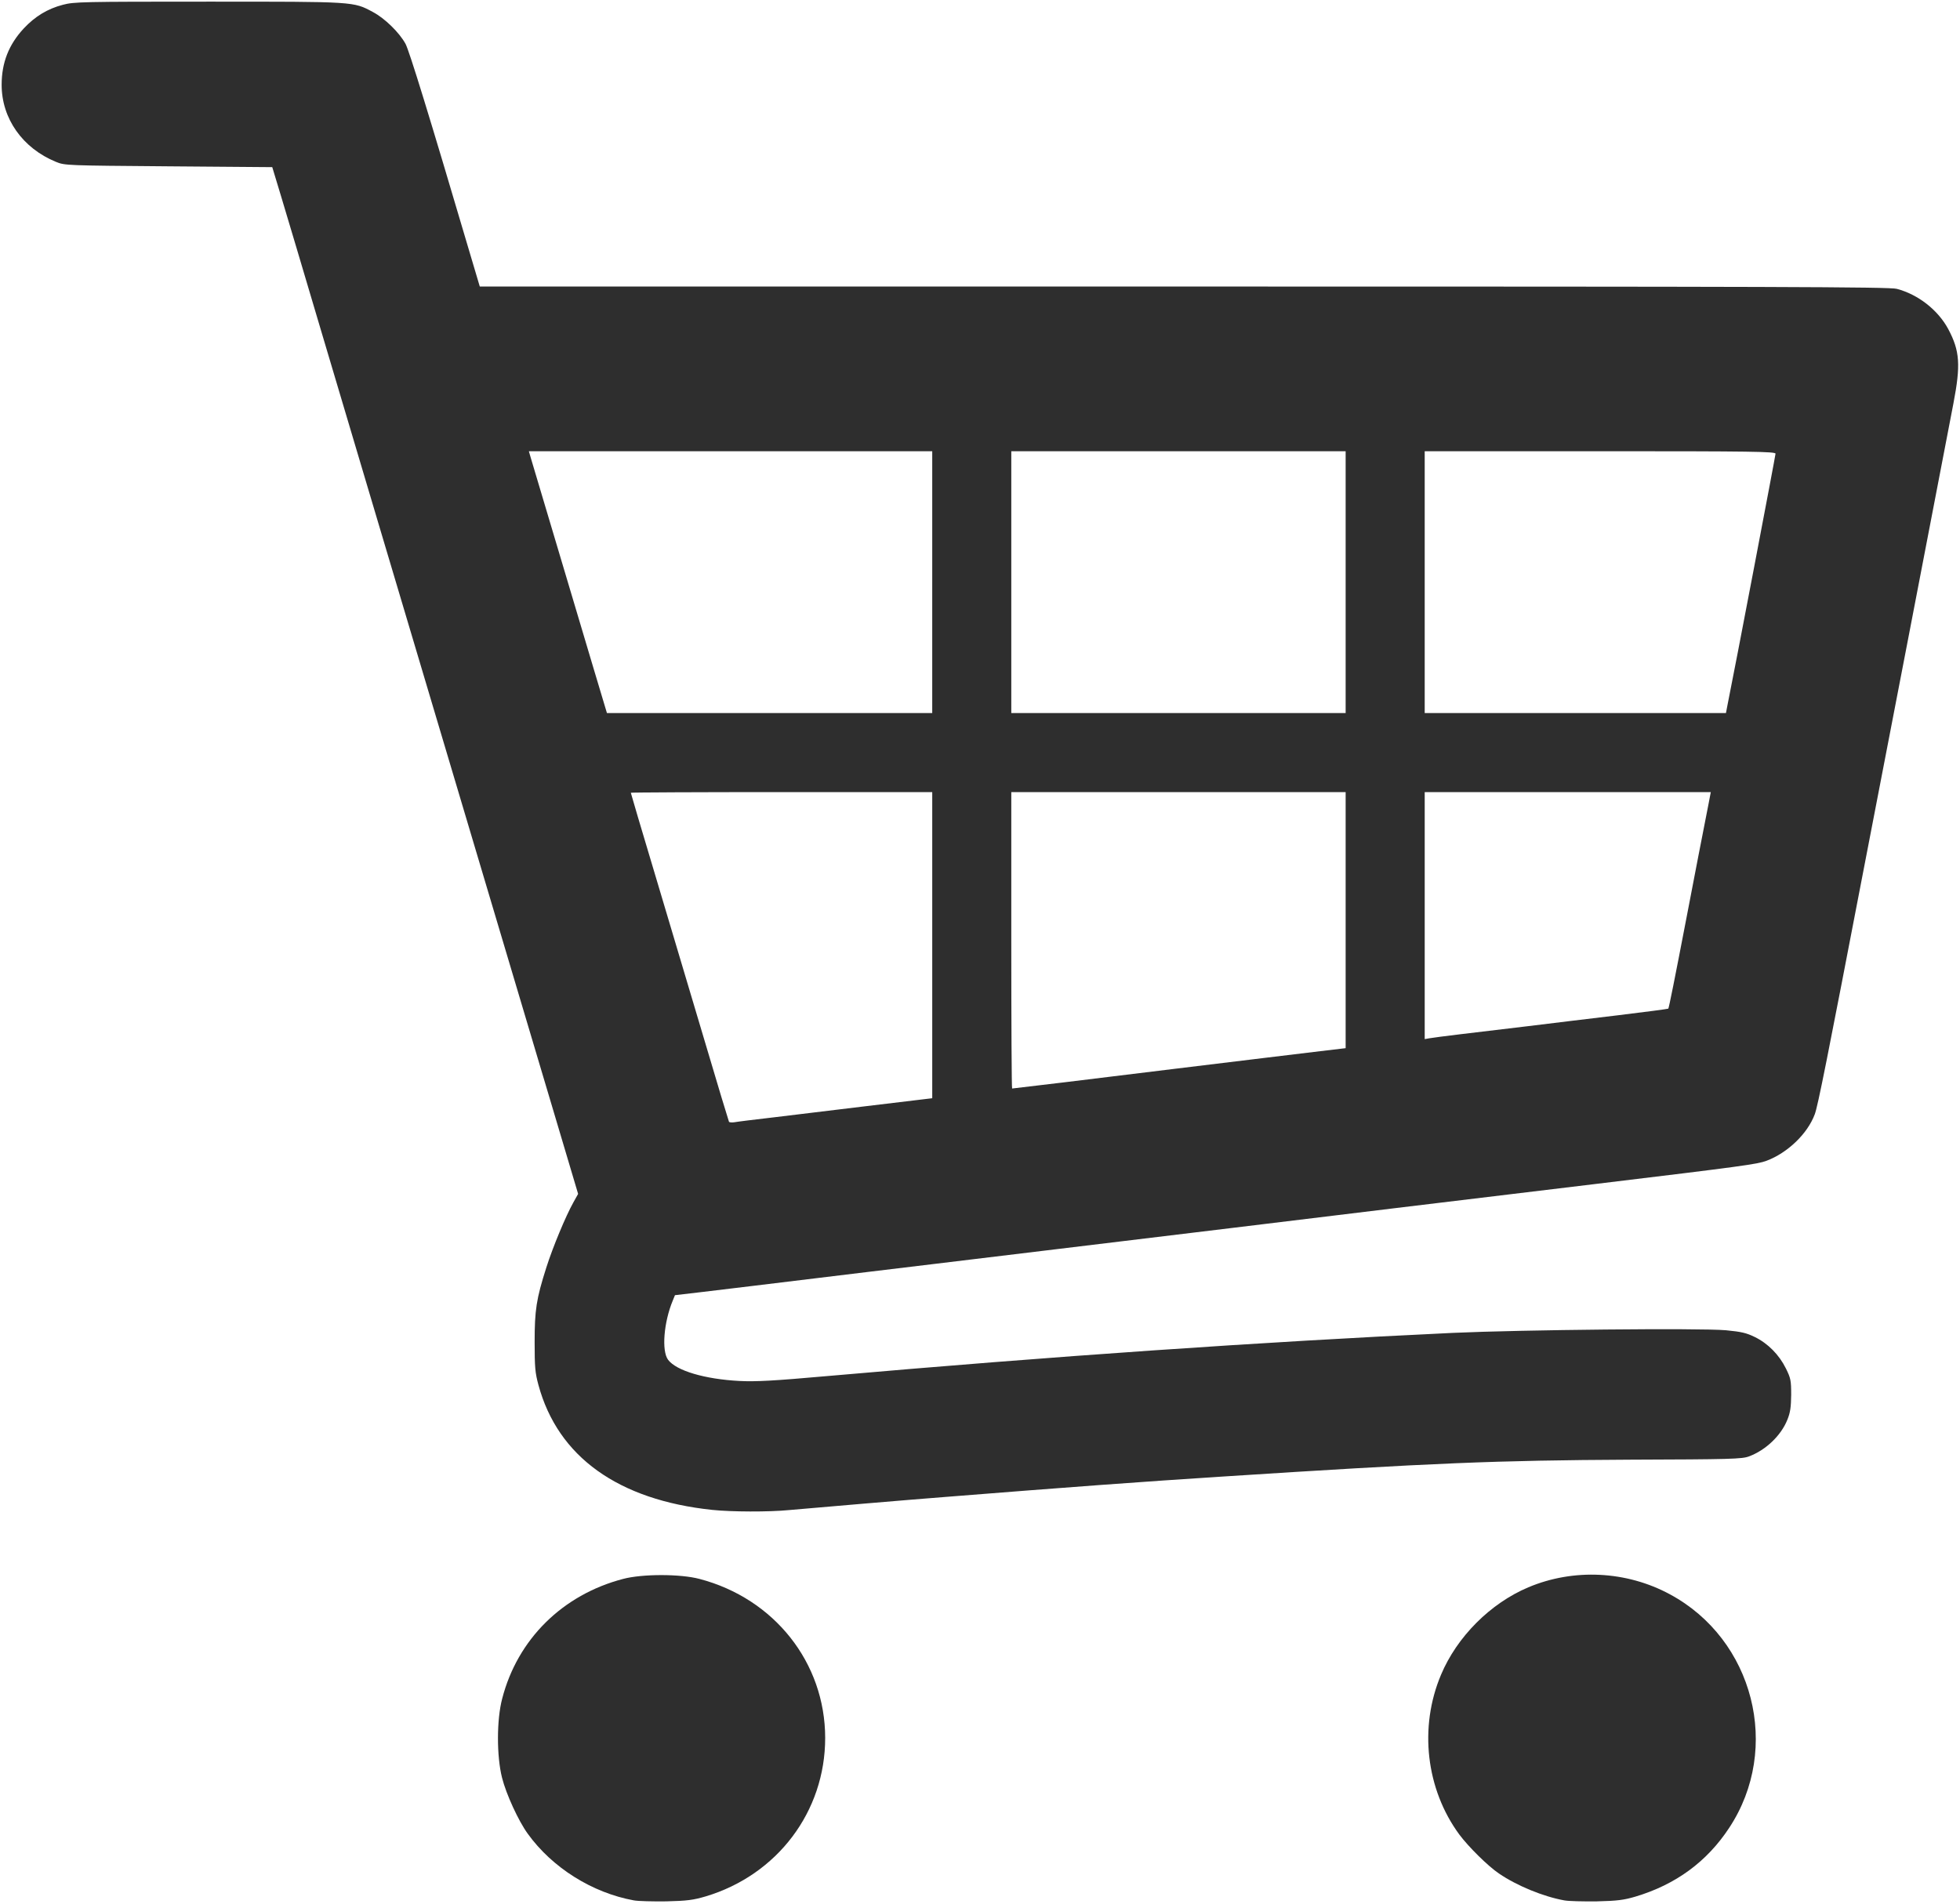
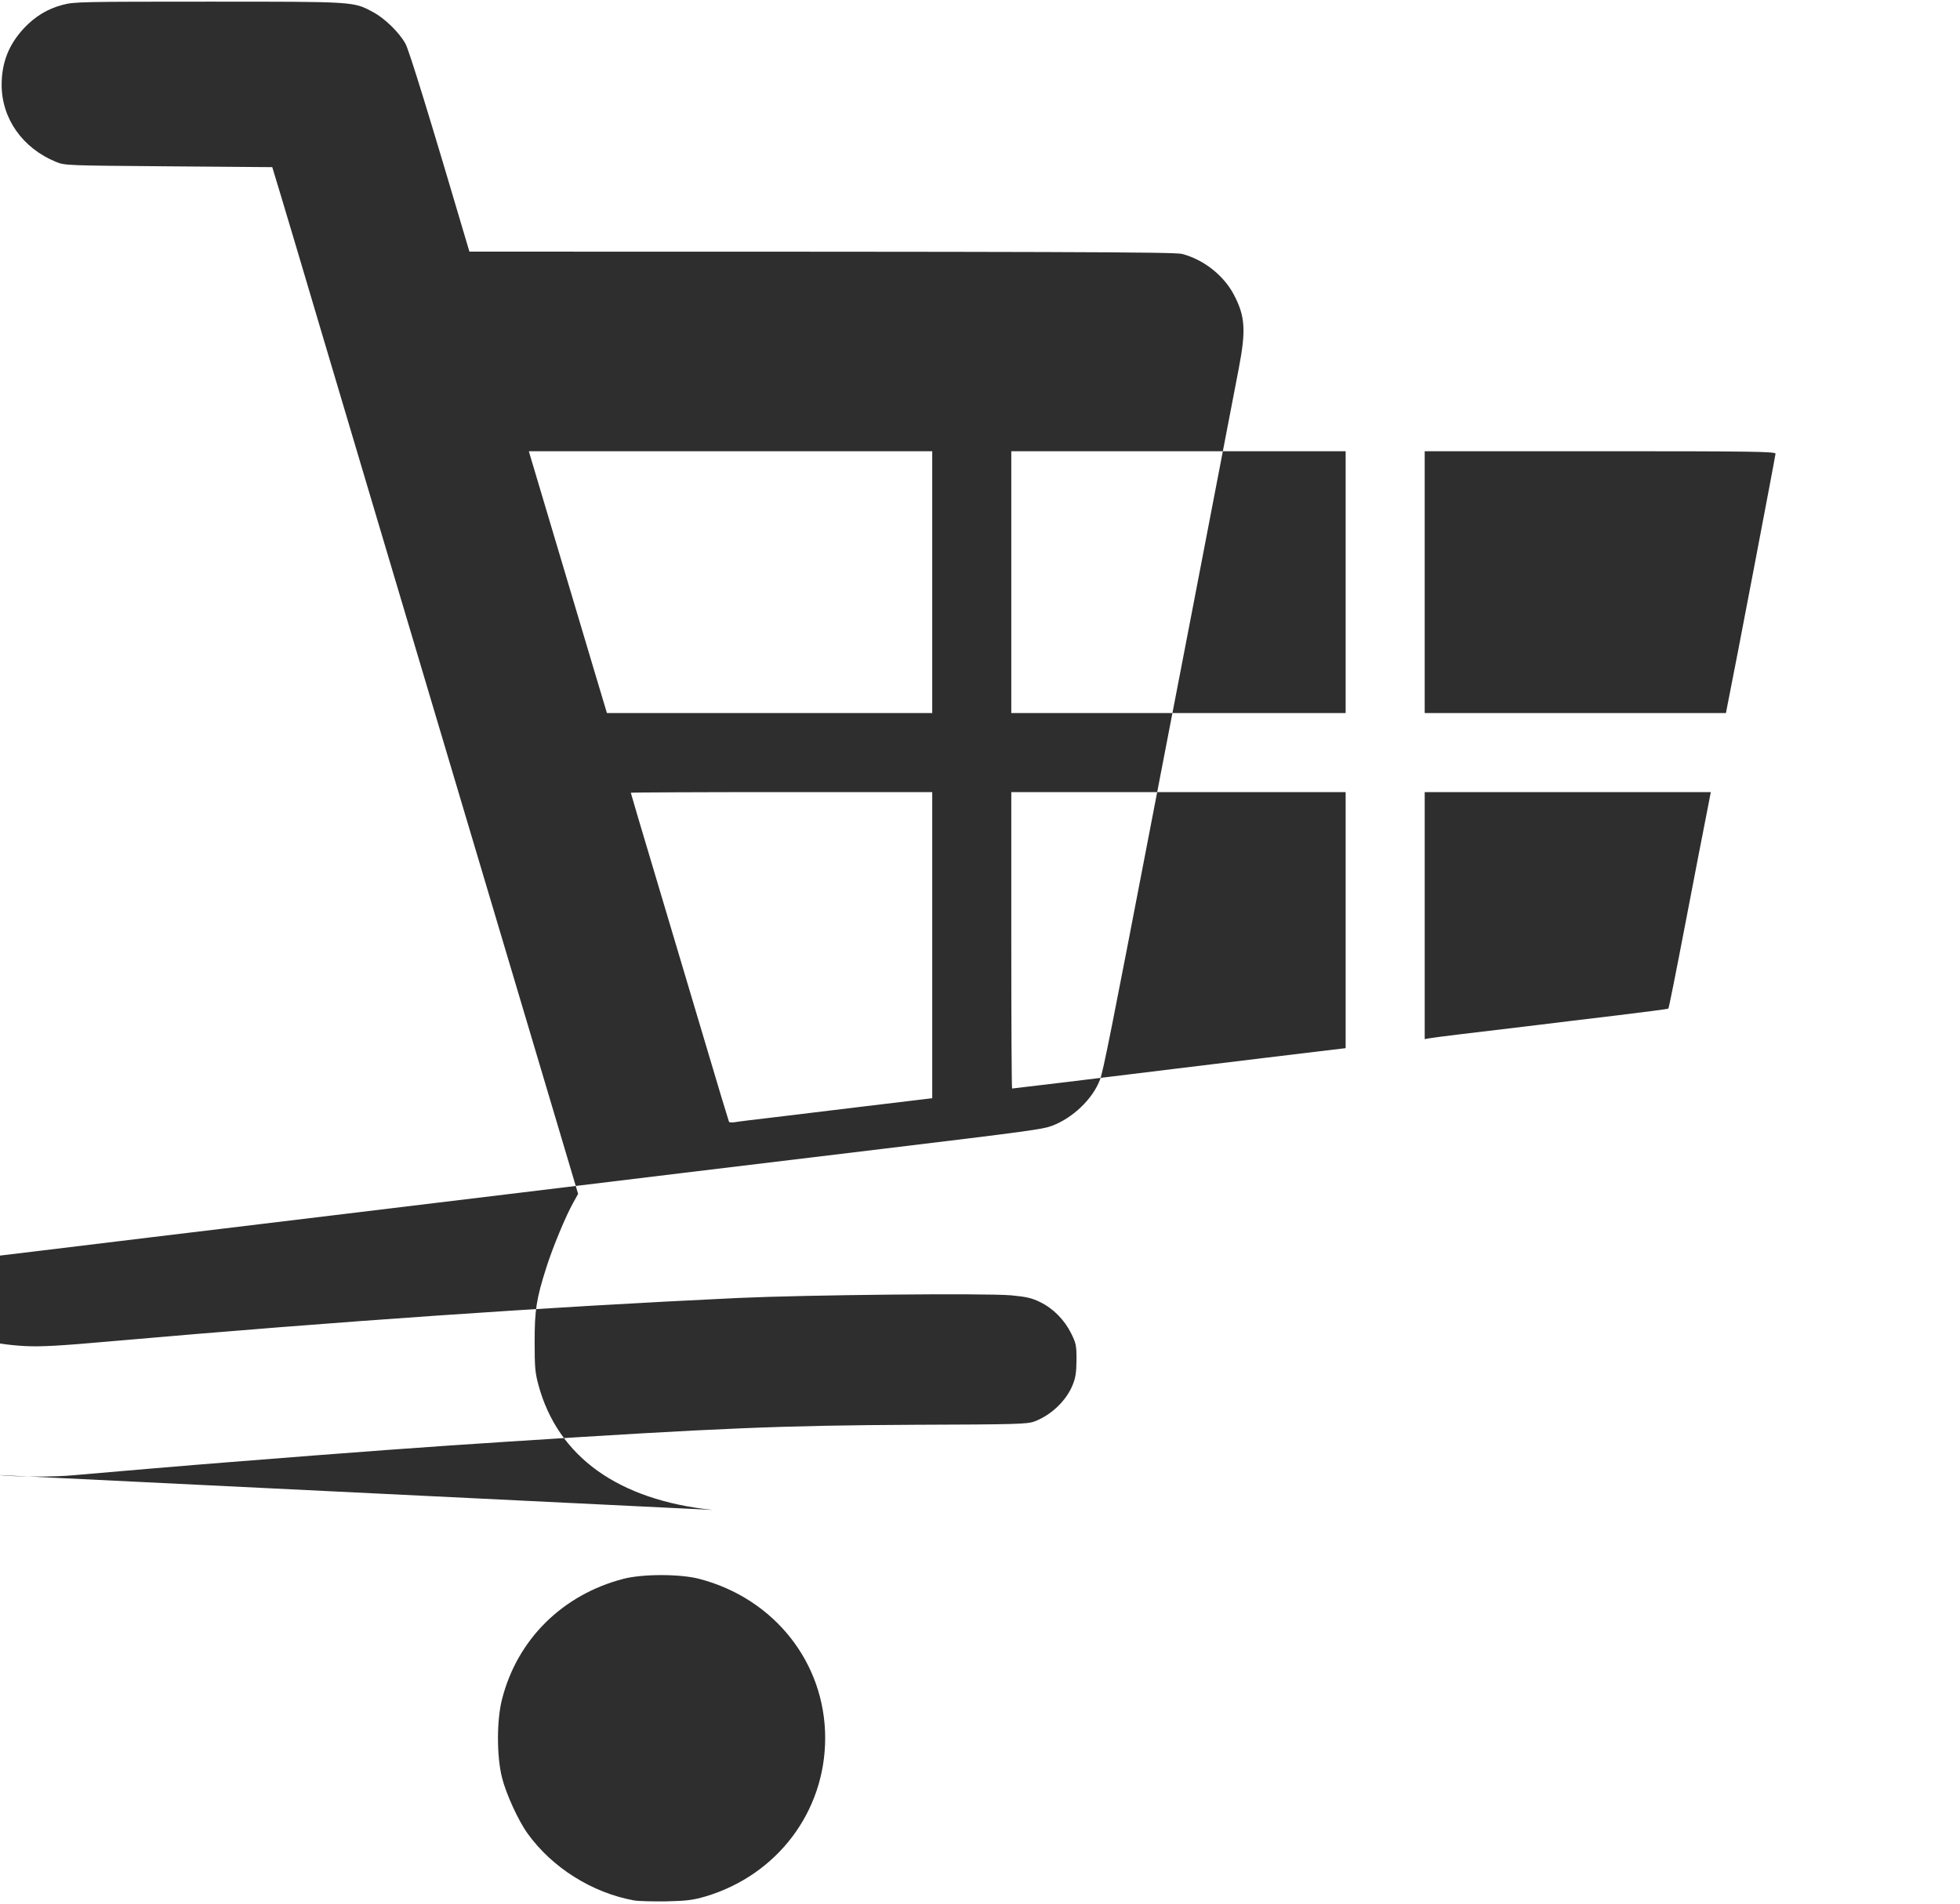
<svg xmlns="http://www.w3.org/2000/svg" version="1.0" width="1190px" height="1156px" viewBox="0 0 11900 11560" preserveAspectRatio="xMidYMid meet">
  <g id="layer101" fill="#2e2e2e" stroke="none">
    <path d="M3848 11540 c-252 -46 -495 -198 -644 -405 -56 -77 -131 -240 -156 -340 -33 -131 -33 -352 1 -480 93 -361 367 -631 734 -727 117 -31 347 -31 464 0 454 119 763 509 763 966 0 447 -291 832 -726 962 -75 22 -112 27 -239 30 -82 1 -171 -1 -197 -6z" />
-     <path d="M9497 11540 c-127 -23 -288 -89 -396 -163 -67 -45 -185 -162 -241 -237 -202 -275 -246 -650 -111 -970 97 -231 300 -434 530 -531 275 -116 596 -100 859 42 510 274 679 936 361 1418 -135 206 -325 345 -569 418 -71 21 -110 26 -235 29 -82 1 -172 -1 -198 -6z" />
-     <path d="M4326 9169 c-573 -60 -939 -323 -1057 -759 -20 -74 -23 -108 -23 -260 0 -194 10 -262 71 -453 39 -123 118 -313 164 -395 l29 -52 -169 -568 c-93 -312 -255 -857 -361 -1212 -178 -599 -279 -936 -685 -2300 -84 -283 -239 -805 -345 -1160 -105 -355 -215 -724 -244 -820 l-53 -175 -629 -5 c-623 -5 -630 -5 -684 -27 -203 -83 -330 -263 -330 -468 0 -134 43 -244 134 -342 68 -73 145 -120 238 -144 67 -18 119 -19 882 -19 894 0 881 -1 1000 63 72 38 160 124 198 193 23 43 143 432 388 1262 l63 212 4276 0 c3583 0 4284 2 4327 14 130 34 251 129 313 245 70 132 76 217 31 451 -16 85 -140 729 -275 1430 -135 701 -257 1331 -270 1400 -220 1144 -278 1438 -297 1487 -44 118 -165 234 -293 282 -57 21 -145 33 -1040 141 -442 53 -2039 246 -2190 265 -66 8 -550 67 -1075 130 -525 63 -1047 127 -1160 140 -660 80 -871 106 -1008 122 l-154 18 -13 32 c-55 132 -69 306 -29 360 50 67 223 118 434 129 99 5 209 -1 535 -30 1368 -120 2626 -207 3795 -262 417 -19 1501 -30 1659 -16 93 9 124 16 175 41 80 39 148 108 189 191 29 59 32 72 32 160 -1 75 -5 107 -23 151 -38 96 -131 185 -233 223 -42 16 -110 18 -725 20 -809 4 -1195 20 -2464 102 -499 32 -920 63 -1700 125 -184 14 -819 68 -940 79 -122 12 -351 11 -464 -1z m364 -2383 c113 -14 358 -43 545 -66 187 -22 359 -43 383 -46 l42 -5 0 -930 0 -929 -915 0 c-503 0 -915 2 -915 4 0 2 65 224 146 493 80 268 213 715 296 993 82 278 152 508 154 512 3 4 17 5 32 3 15 -3 119 -16 232 -29z m1783 -215 c177 -22 475 -58 662 -81 187 -23 428 -52 535 -65 107 -13 264 -32 348 -42 l152 -18 0 -777 0 -778 -1015 0 -1015 0 0 900 c0 495 2 900 5 900 3 0 151 -18 328 -39z m2397 -291 c91 -11 275 -33 410 -49 135 -17 380 -46 545 -66 165 -20 302 -38 304 -40 4 -5 39 -180 111 -555 41 -213 108 -563 134 -692 l13 -68 -868 0 -869 0 0 750 0 750 28 -5 c15 -3 101 -14 192 -25z m-3210 -2745 l0 -795 -1224 0 -1225 0 8 28 c10 33 283 951 389 1305 l77 257 987 0 988 0 0 -795z m2510 0 l0 -795 -1015 0 -1015 0 0 795 0 795 1015 0 1015 0 0 -795z m2319 743 c39 -190 291 -1512 291 -1523 0 -13 -141 -15 -1065 -15 l-1065 0 0 795 0 795 914 0 915 0 10 -52z" />
+     <path d="M4326 9169 c-573 -60 -939 -323 -1057 -759 -20 -74 -23 -108 -23 -260 0 -194 10 -262 71 -453 39 -123 118 -313 164 -395 l29 -52 -169 -568 c-93 -312 -255 -857 -361 -1212 -178 -599 -279 -936 -685 -2300 -84 -283 -239 -805 -345 -1160 -105 -355 -215 -724 -244 -820 l-53 -175 -629 -5 c-623 -5 -630 -5 -684 -27 -203 -83 -330 -263 -330 -468 0 -134 43 -244 134 -342 68 -73 145 -120 238 -144 67 -18 119 -19 882 -19 894 0 881 -1 1000 63 72 38 160 124 198 193 23 43 143 432 388 1262 c3583 0 4284 2 4327 14 130 34 251 129 313 245 70 132 76 217 31 451 -16 85 -140 729 -275 1430 -135 701 -257 1331 -270 1400 -220 1144 -278 1438 -297 1487 -44 118 -165 234 -293 282 -57 21 -145 33 -1040 141 -442 53 -2039 246 -2190 265 -66 8 -550 67 -1075 130 -525 63 -1047 127 -1160 140 -660 80 -871 106 -1008 122 l-154 18 -13 32 c-55 132 -69 306 -29 360 50 67 223 118 434 129 99 5 209 -1 535 -30 1368 -120 2626 -207 3795 -262 417 -19 1501 -30 1659 -16 93 9 124 16 175 41 80 39 148 108 189 191 29 59 32 72 32 160 -1 75 -5 107 -23 151 -38 96 -131 185 -233 223 -42 16 -110 18 -725 20 -809 4 -1195 20 -2464 102 -499 32 -920 63 -1700 125 -184 14 -819 68 -940 79 -122 12 -351 11 -464 -1z m364 -2383 c113 -14 358 -43 545 -66 187 -22 359 -43 383 -46 l42 -5 0 -930 0 -929 -915 0 c-503 0 -915 2 -915 4 0 2 65 224 146 493 80 268 213 715 296 993 82 278 152 508 154 512 3 4 17 5 32 3 15 -3 119 -16 232 -29z m1783 -215 c177 -22 475 -58 662 -81 187 -23 428 -52 535 -65 107 -13 264 -32 348 -42 l152 -18 0 -777 0 -778 -1015 0 -1015 0 0 900 c0 495 2 900 5 900 3 0 151 -18 328 -39z m2397 -291 c91 -11 275 -33 410 -49 135 -17 380 -46 545 -66 165 -20 302 -38 304 -40 4 -5 39 -180 111 -555 41 -213 108 -563 134 -692 l13 -68 -868 0 -869 0 0 750 0 750 28 -5 c15 -3 101 -14 192 -25z m-3210 -2745 l0 -795 -1224 0 -1225 0 8 28 c10 33 283 951 389 1305 l77 257 987 0 988 0 0 -795z m2510 0 l0 -795 -1015 0 -1015 0 0 795 0 795 1015 0 1015 0 0 -795z m2319 743 c39 -190 291 -1512 291 -1523 0 -13 -141 -15 -1065 -15 l-1065 0 0 795 0 795 914 0 915 0 10 -52z" />
  </g>
</svg>